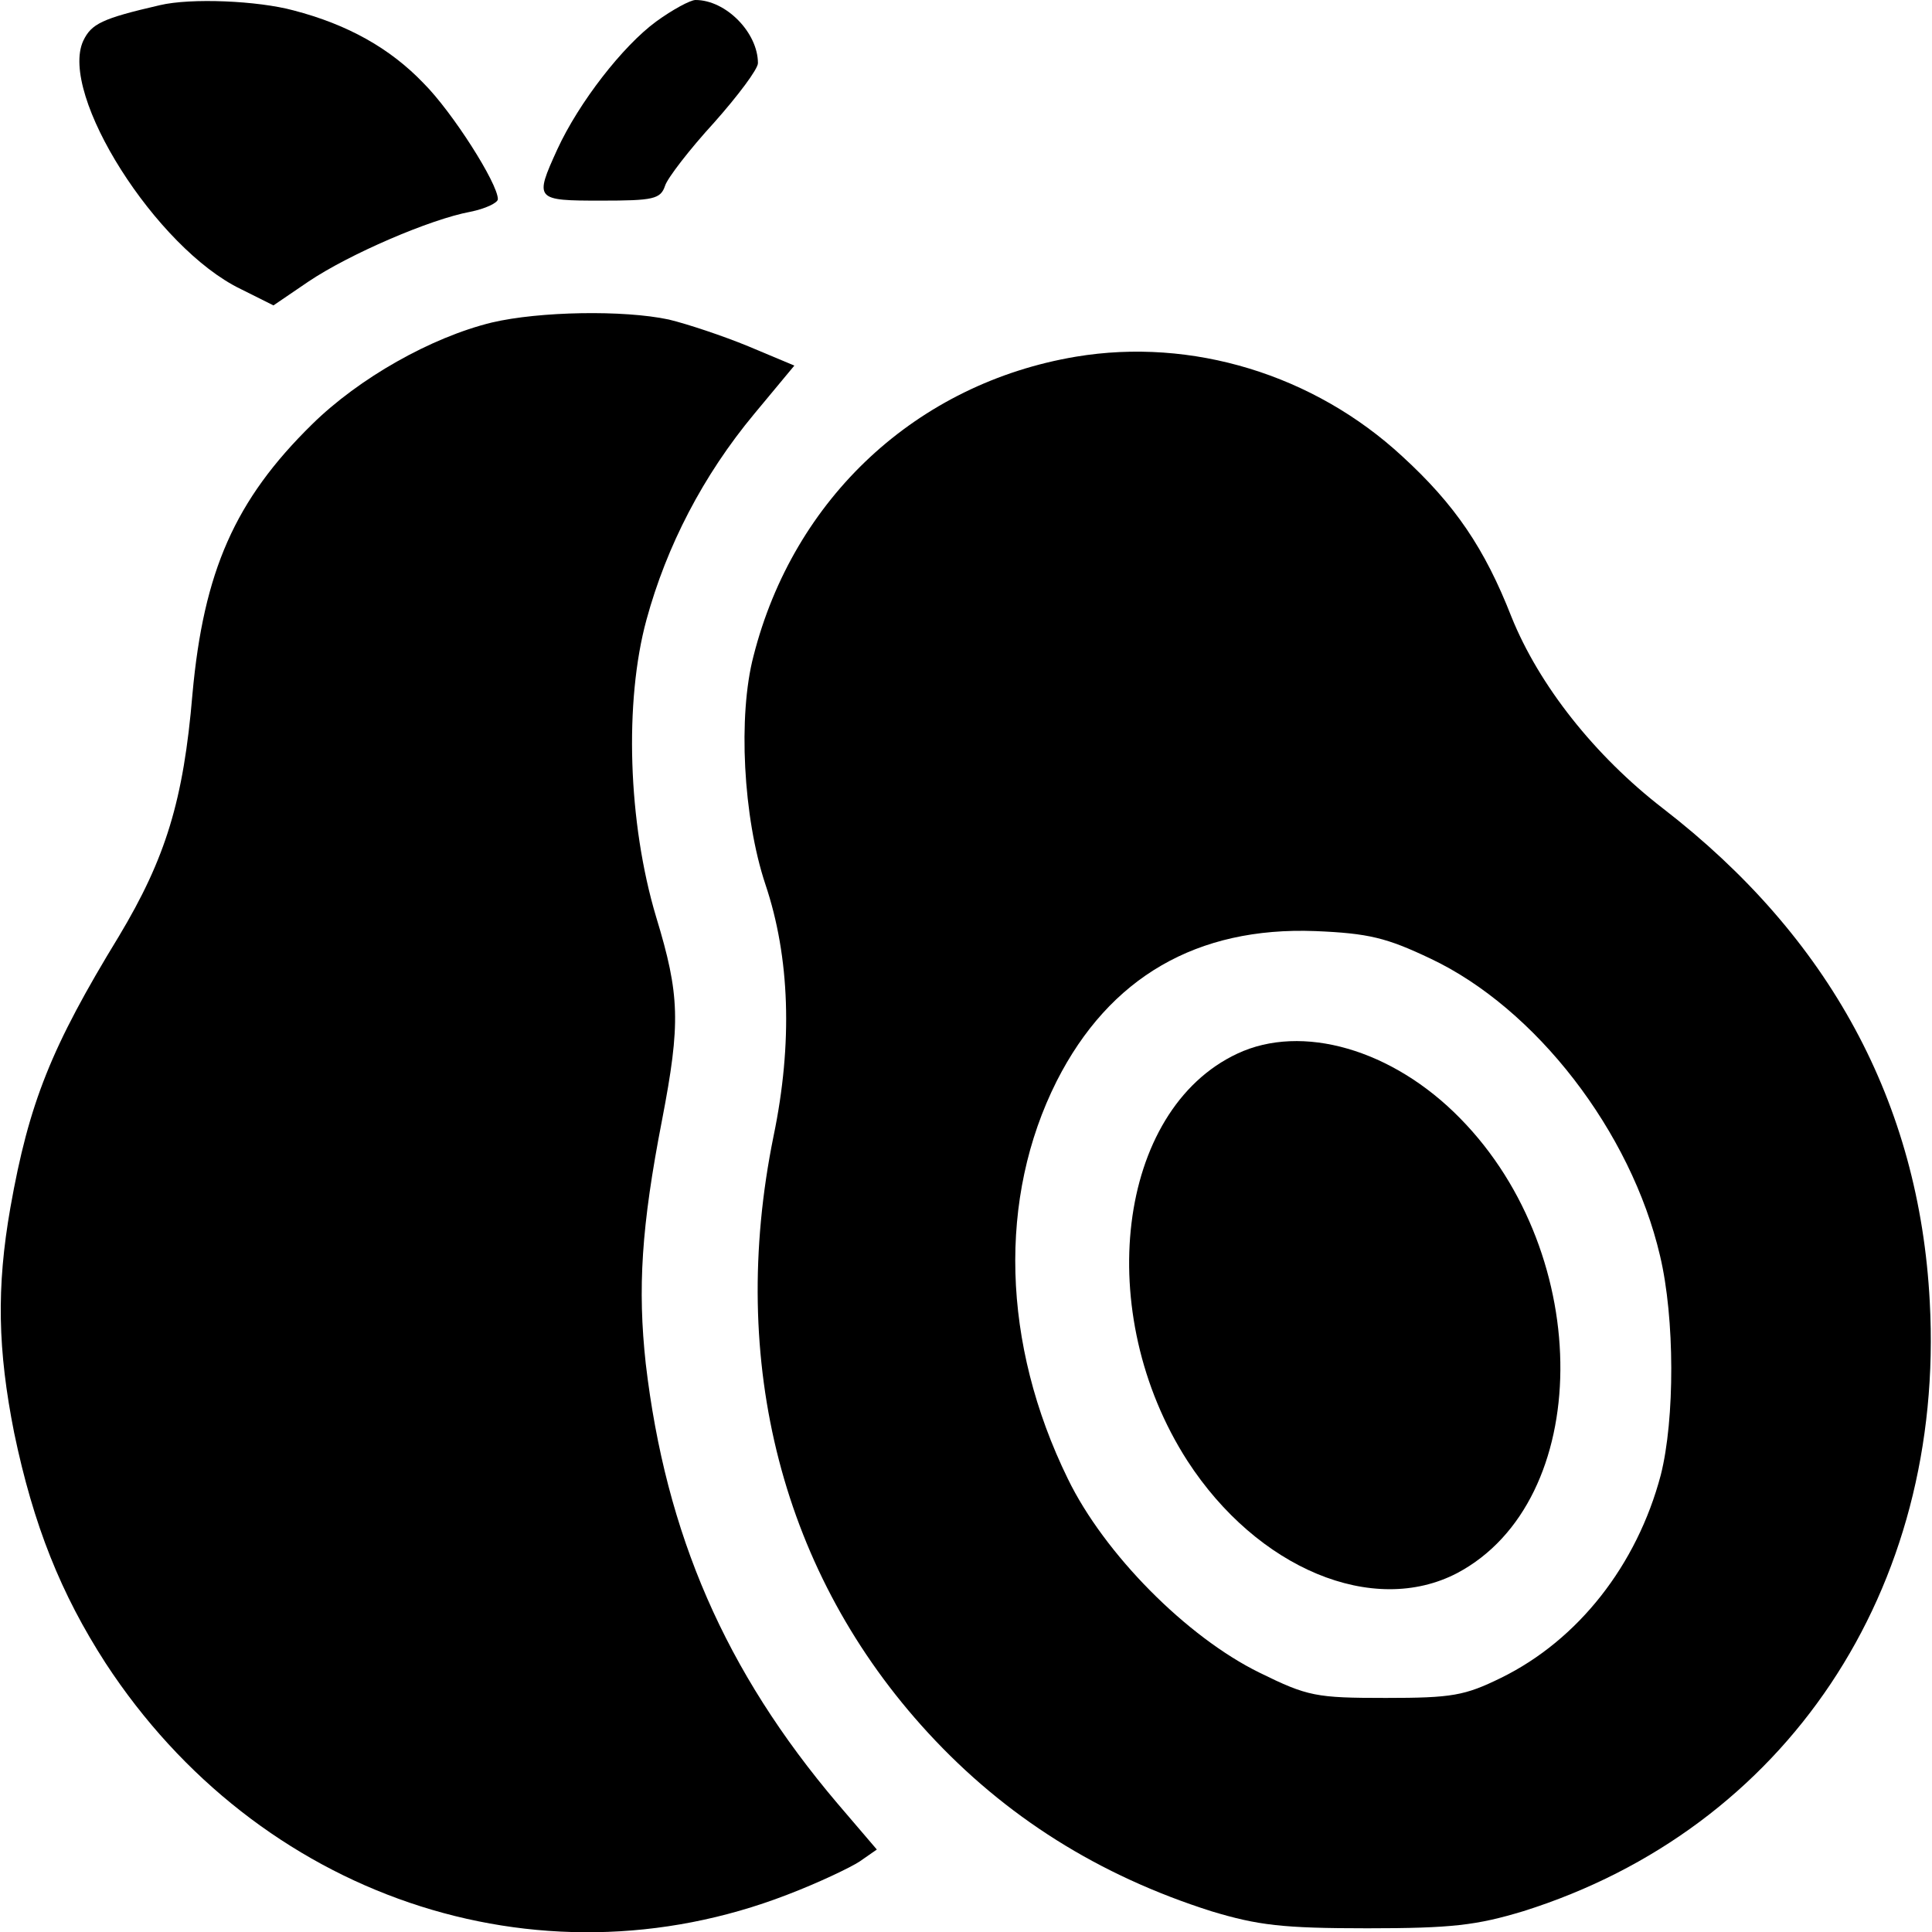
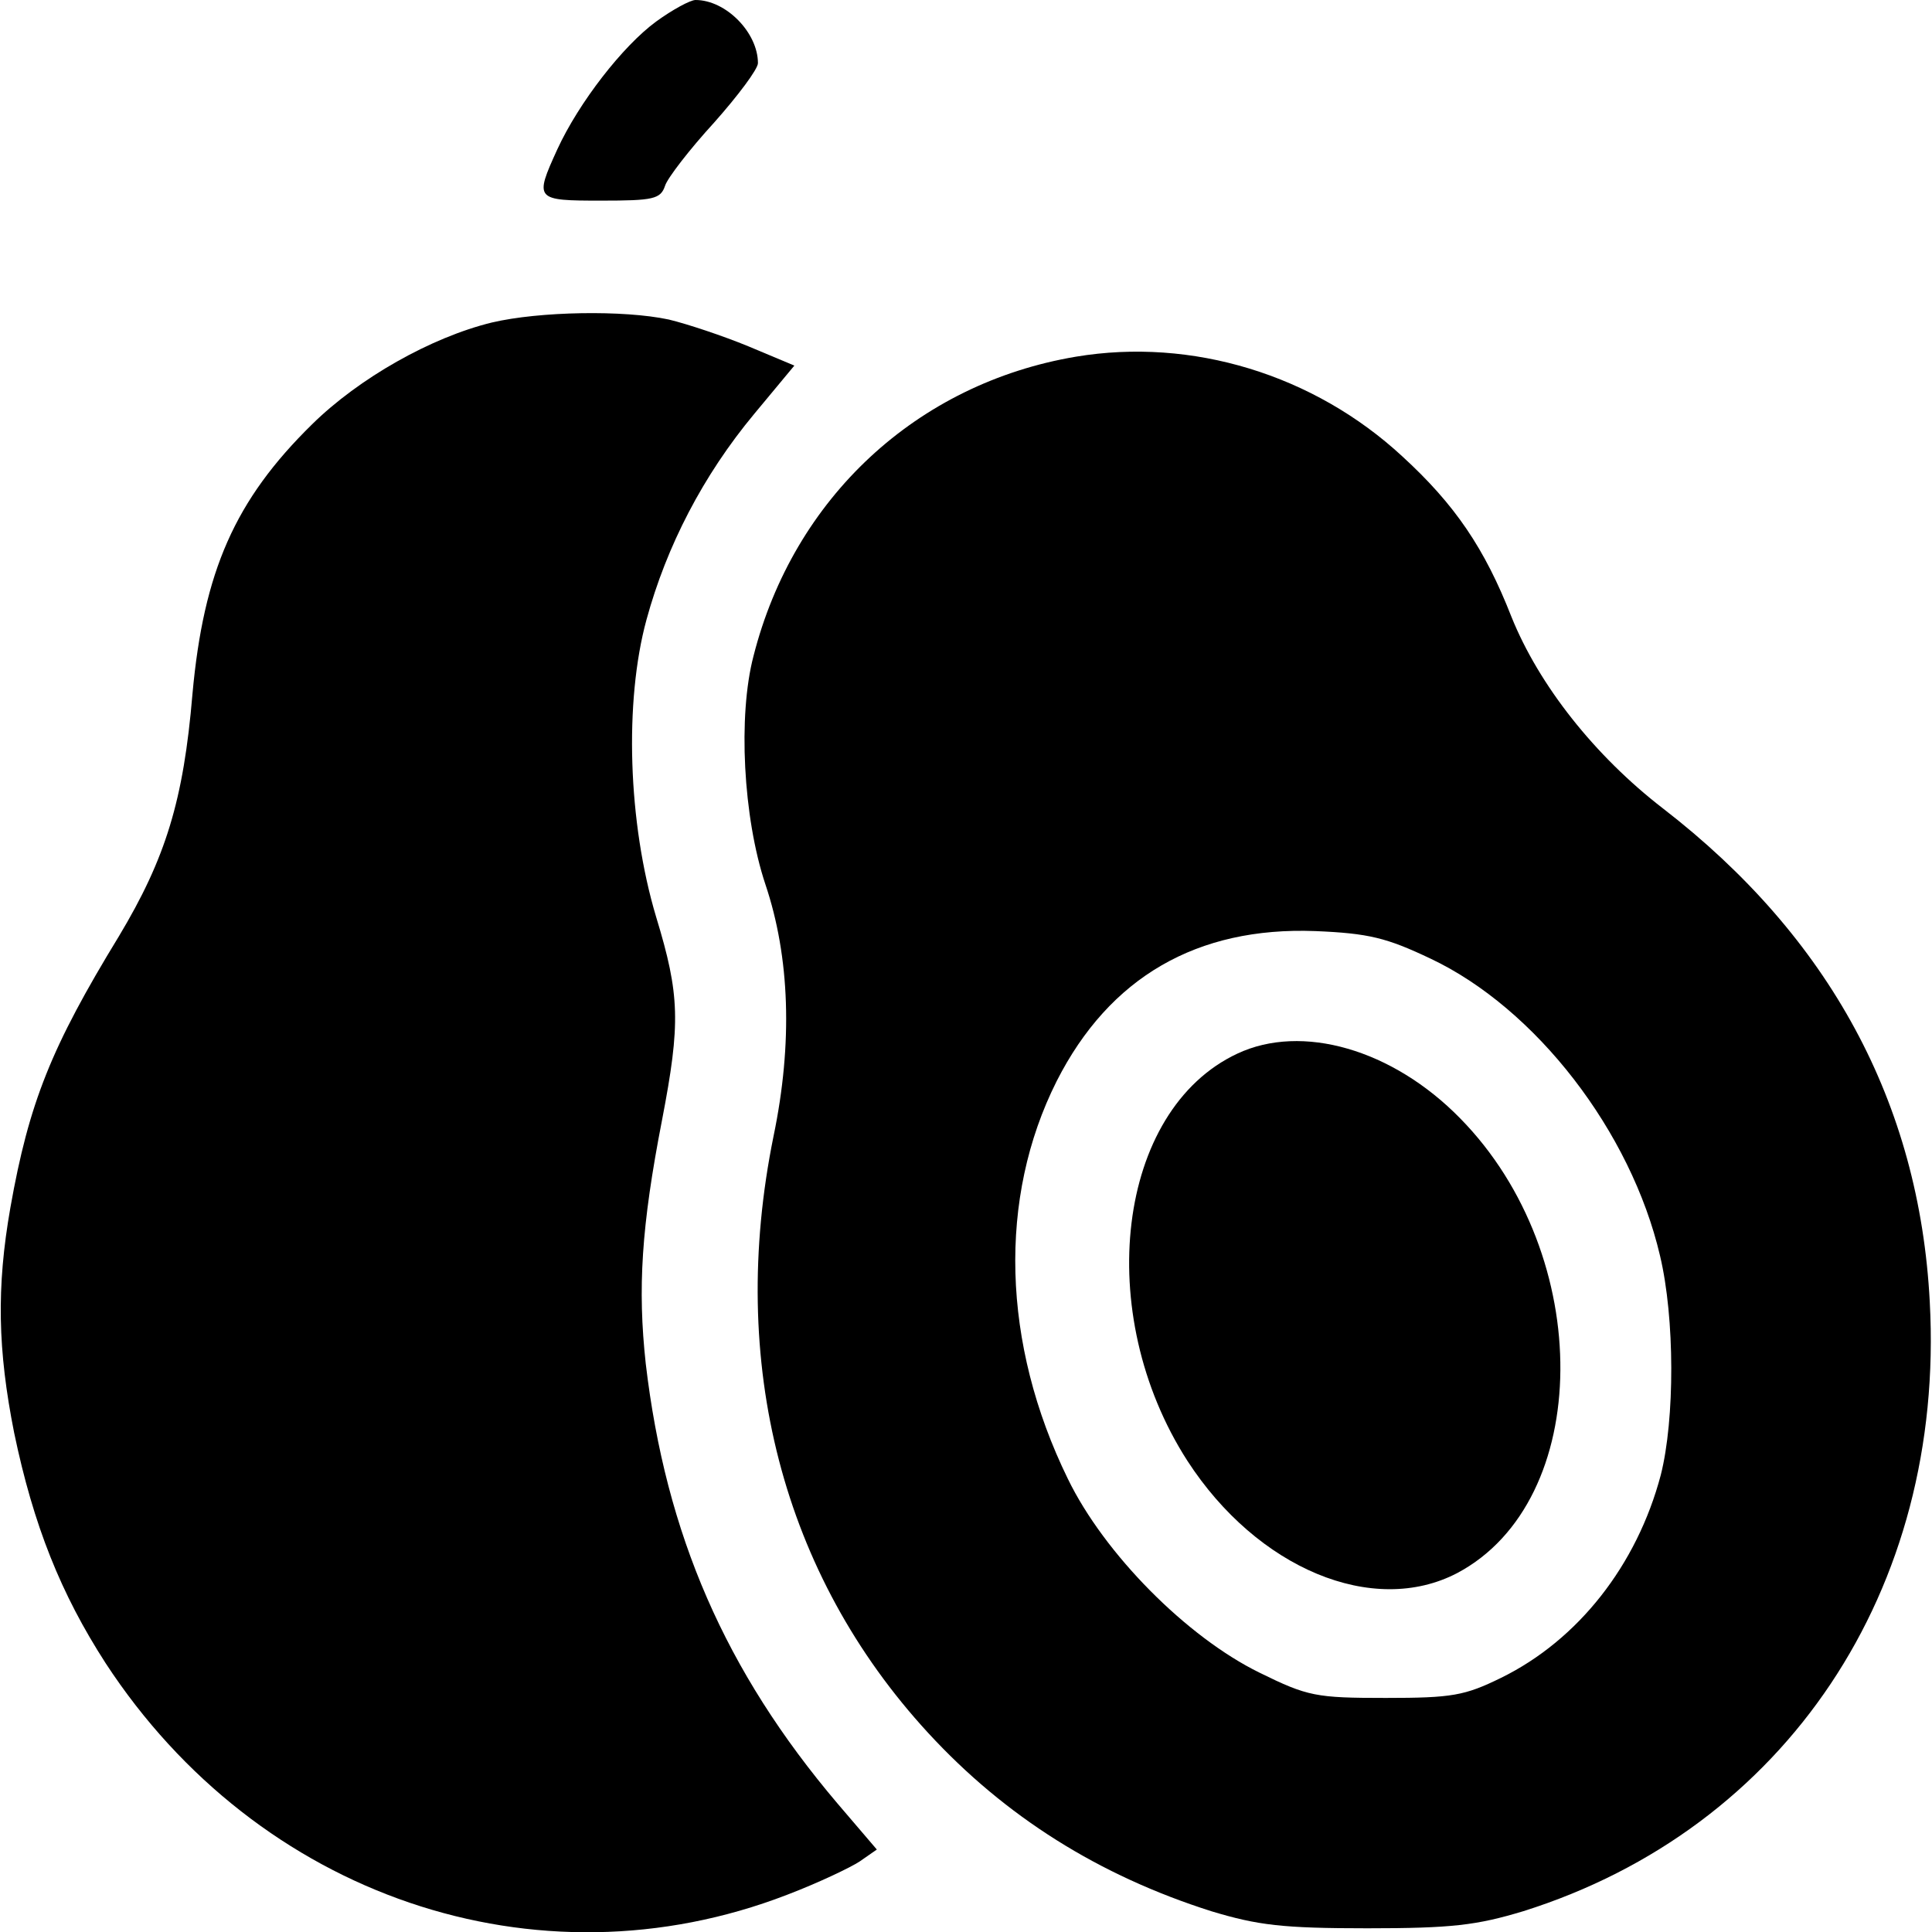
<svg xmlns="http://www.w3.org/2000/svg" version="1.0" width="260pt" height="260pt" viewBox="0 0 260 260" preserveAspectRatio="xMidYMid meet">
  <g transform="translate(0,260) scale(0.1,-0.1)" fill="#000000" stroke="none">
-     <path d="M215 2593 c-78 -18 -92 -25 -103 -48 -33 -72 98 -279 212 -334 l44 -22 47 32 c55 37 164 84 218 94 20 4 37 12 37 17 0 21 -61 117 -100 156 -45 47 -102 79 -175 98 -48 13 -138 17 -180 7z" />
    <path d="M883 2571 c-45 -33 -104 -109 -133 -172 -31 -68 -30 -69 59 -69 70 0 80 2 86 20 3 10 33 49 66 85 32 36 59 72 59 80 0 41 -43 85 -84 85 -7 0 -31 -13 -53 -29z" />
    <path d="M662 2166 c-82 -20 -179 -75 -242 -137 -104 -102 -146 -198 -161 -363 -12 -143 -36 -221 -99 -326 -91 -149 -121 -224 -146 -365 -19 -108 -17 -192 5 -303 26 -125 63 -217 123 -310 205 -314 580 -442 917 -312 42 16 86 37 98 45 l23 16 -53 62 c-151 178 -231 362 -258 592 -11 101 -6 184 22 328 25 130 24 168 -8 273 -38 127 -43 290 -13 400 27 99 76 194 145 277 l54 65 -62 26 c-34 14 -82 30 -107 36 -61 13 -174 11 -238 -4z" />
-     <path d="M1448 2120 c-214 -36 -380 -190 -434 -403 -21 -80 -14 -217 16 -307 33 -98 37 -214 11 -339 -62 -305 12 -590 208 -803 104 -113 230 -192 381 -240 63 -19 96 -23 210 -23 114 0 147 4 210 23 353 111 568 432 547 820 -14 268 -135 491 -359 664 -92 71 -167 166 -204 258 -36 92 -76 151 -147 216 -119 110 -283 160 -439 134z m477 -810 c142 -67 270 -233 309 -400 20 -84 20 -220 1 -295 -32 -121 -111 -222 -215 -273 -49 -24 -66 -27 -155 -27 -94 0 -105 2 -170 34 -98 48 -209 160 -258 261 -89 182 -94 378 -15 535 71 140 189 208 348 202 72 -3 96 -9 155 -37z" />
+     <path d="M1448 2120 c-214 -36 -380 -190 -434 -403 -21 -80 -14 -217 16 -307 33 -98 37 -214 11 -339 -62 -305 12 -590 208 -803 104 -113 230 -192 381 -240 63 -19 96 -23 210 -23 114 0 147 4 210 23 353 111 568 432 547 820 -14 268 -135 491 -359 664 -92 71 -167 166 -204 258 -36 92 -76 151 -147 216 -119 110 -283 160 -439 134z m477 -810 c142 -67 270 -233 309 -400 20 -84 20 -220 1 -295 -32 -121 -111 -222 -215 -273 -49 -24 -66 -27 -155 -27 -94 0 -105 2 -170 34 -98 48 -209 160 -258 261 -89 182 -94 378 -15 535 71 140 189 208 348 202 72 -3 96 -9 155 -37" />
    <path d="M1665 1182 c-162 -76 -195 -349 -67 -548 94 -145 250 -210 363 -151 183 97 186 427 4 612 -91 93 -213 128 -300 87z" />
  </g>
</svg>